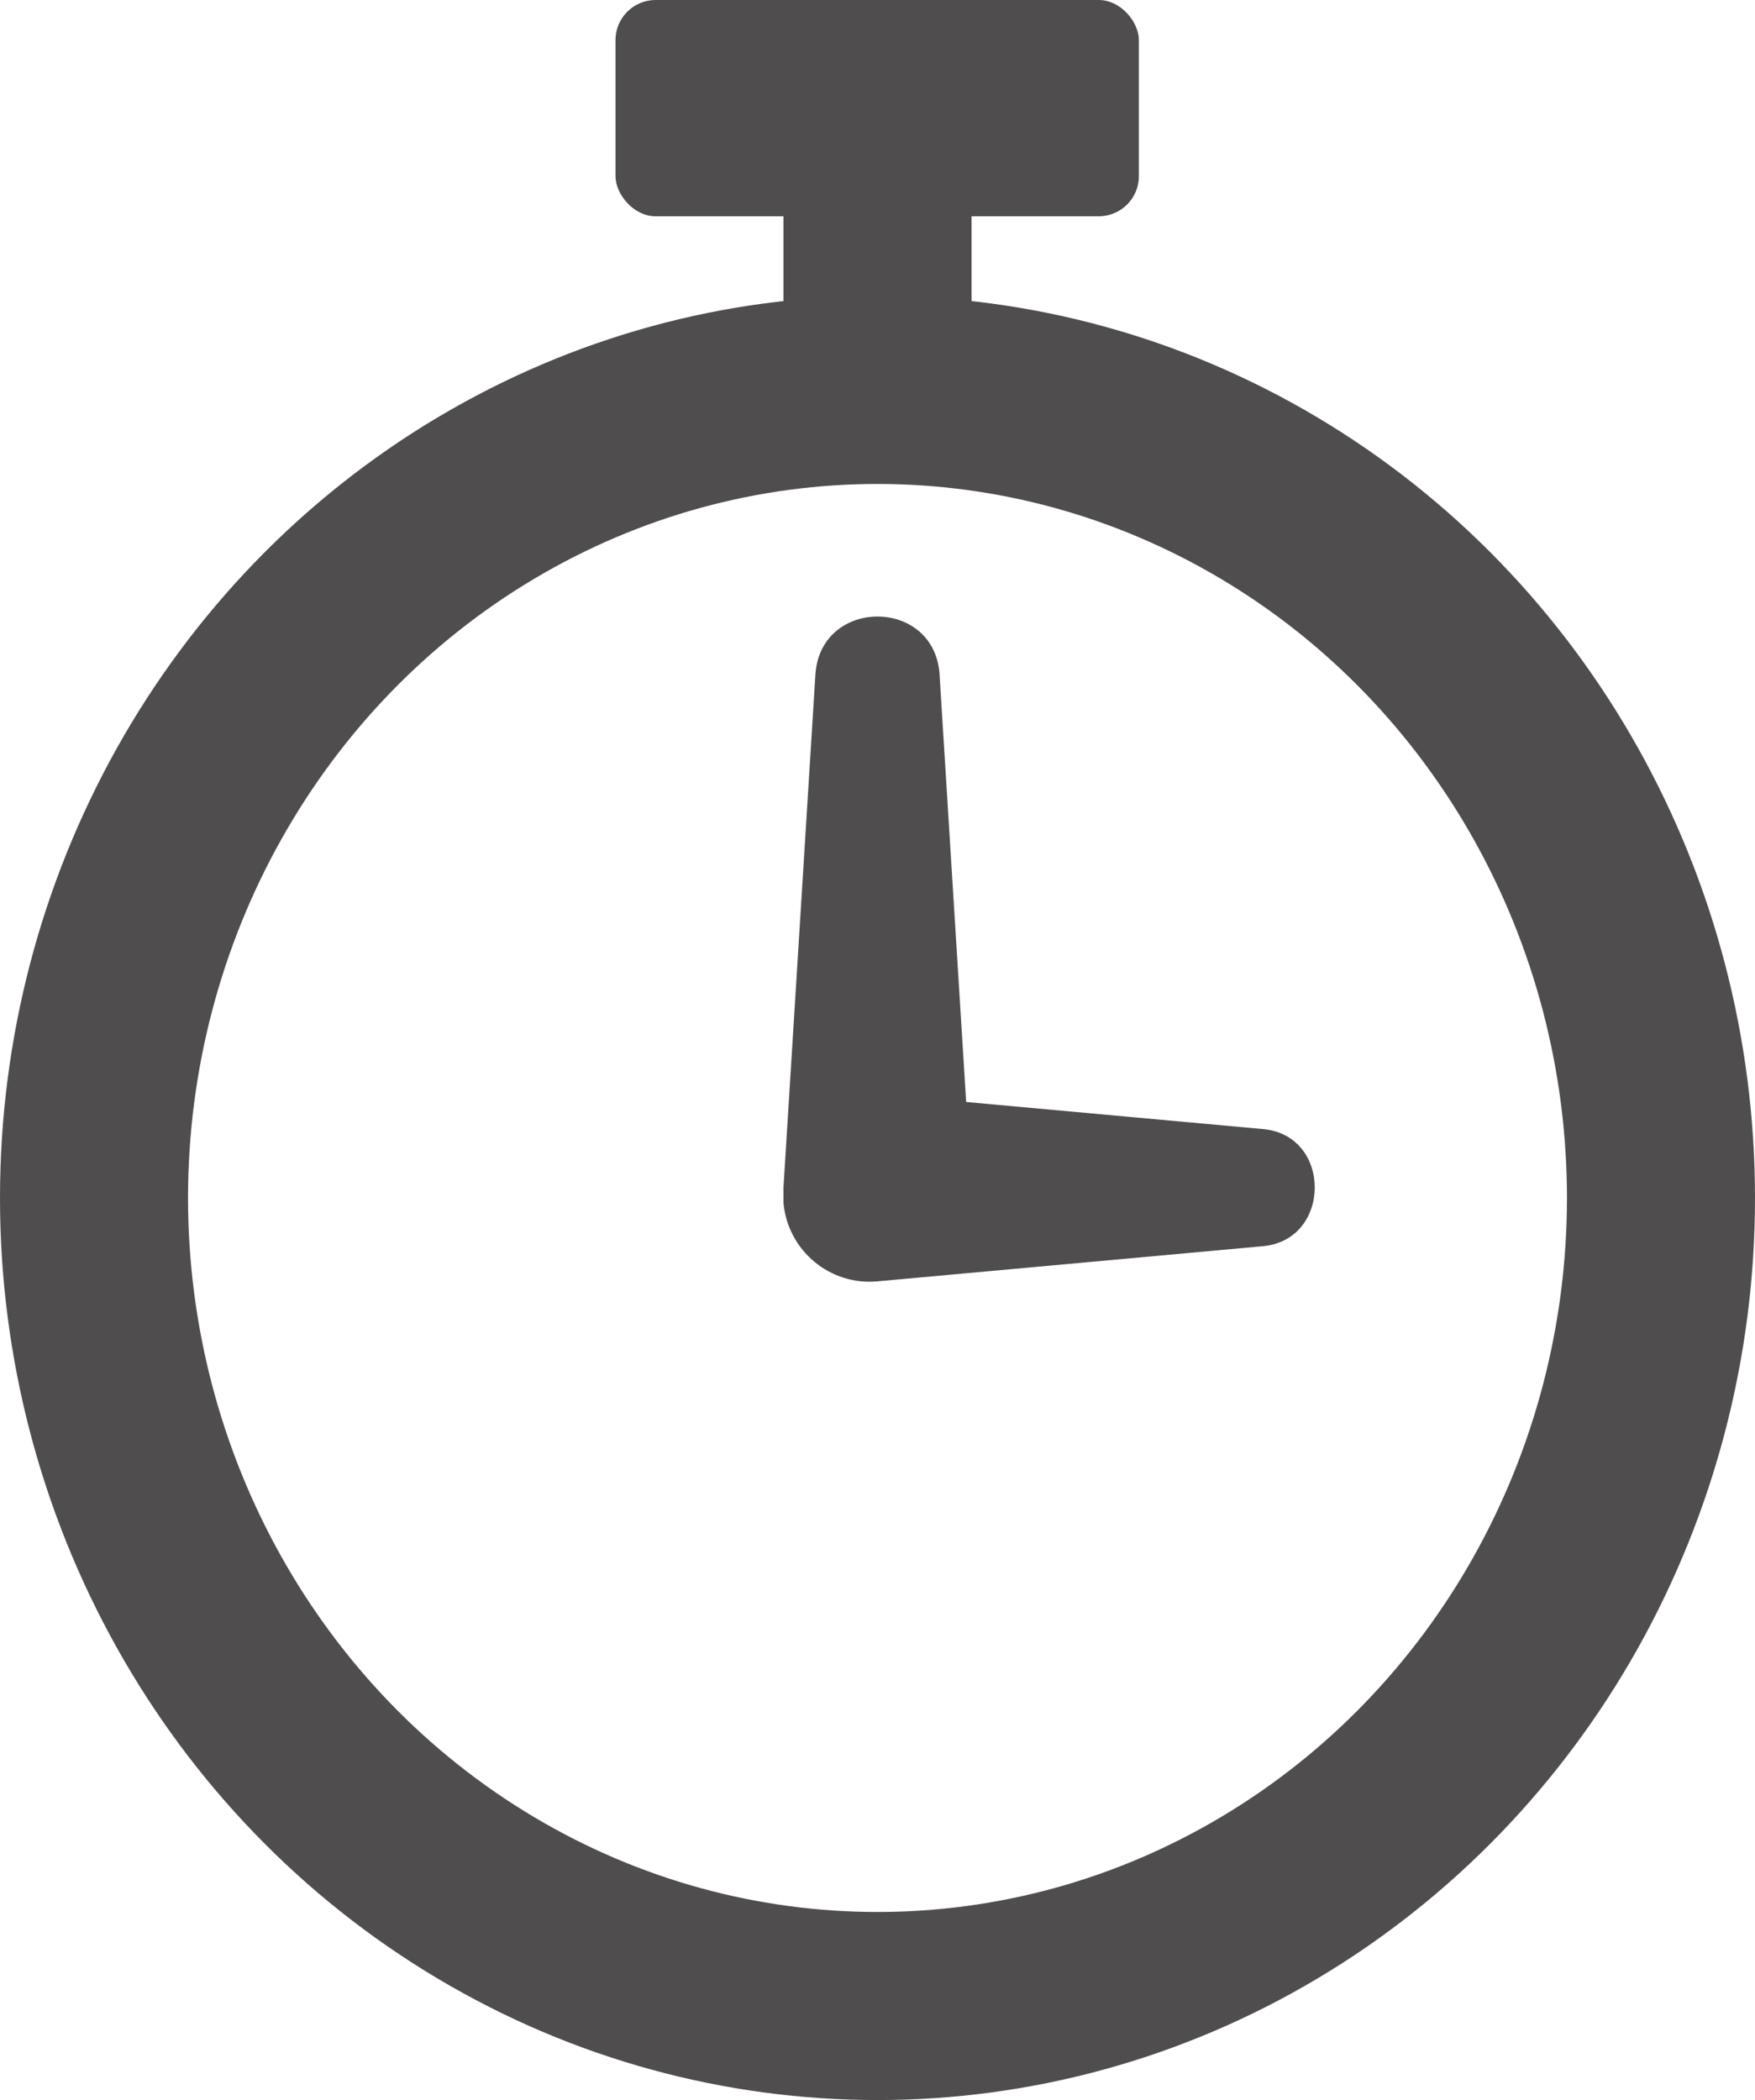
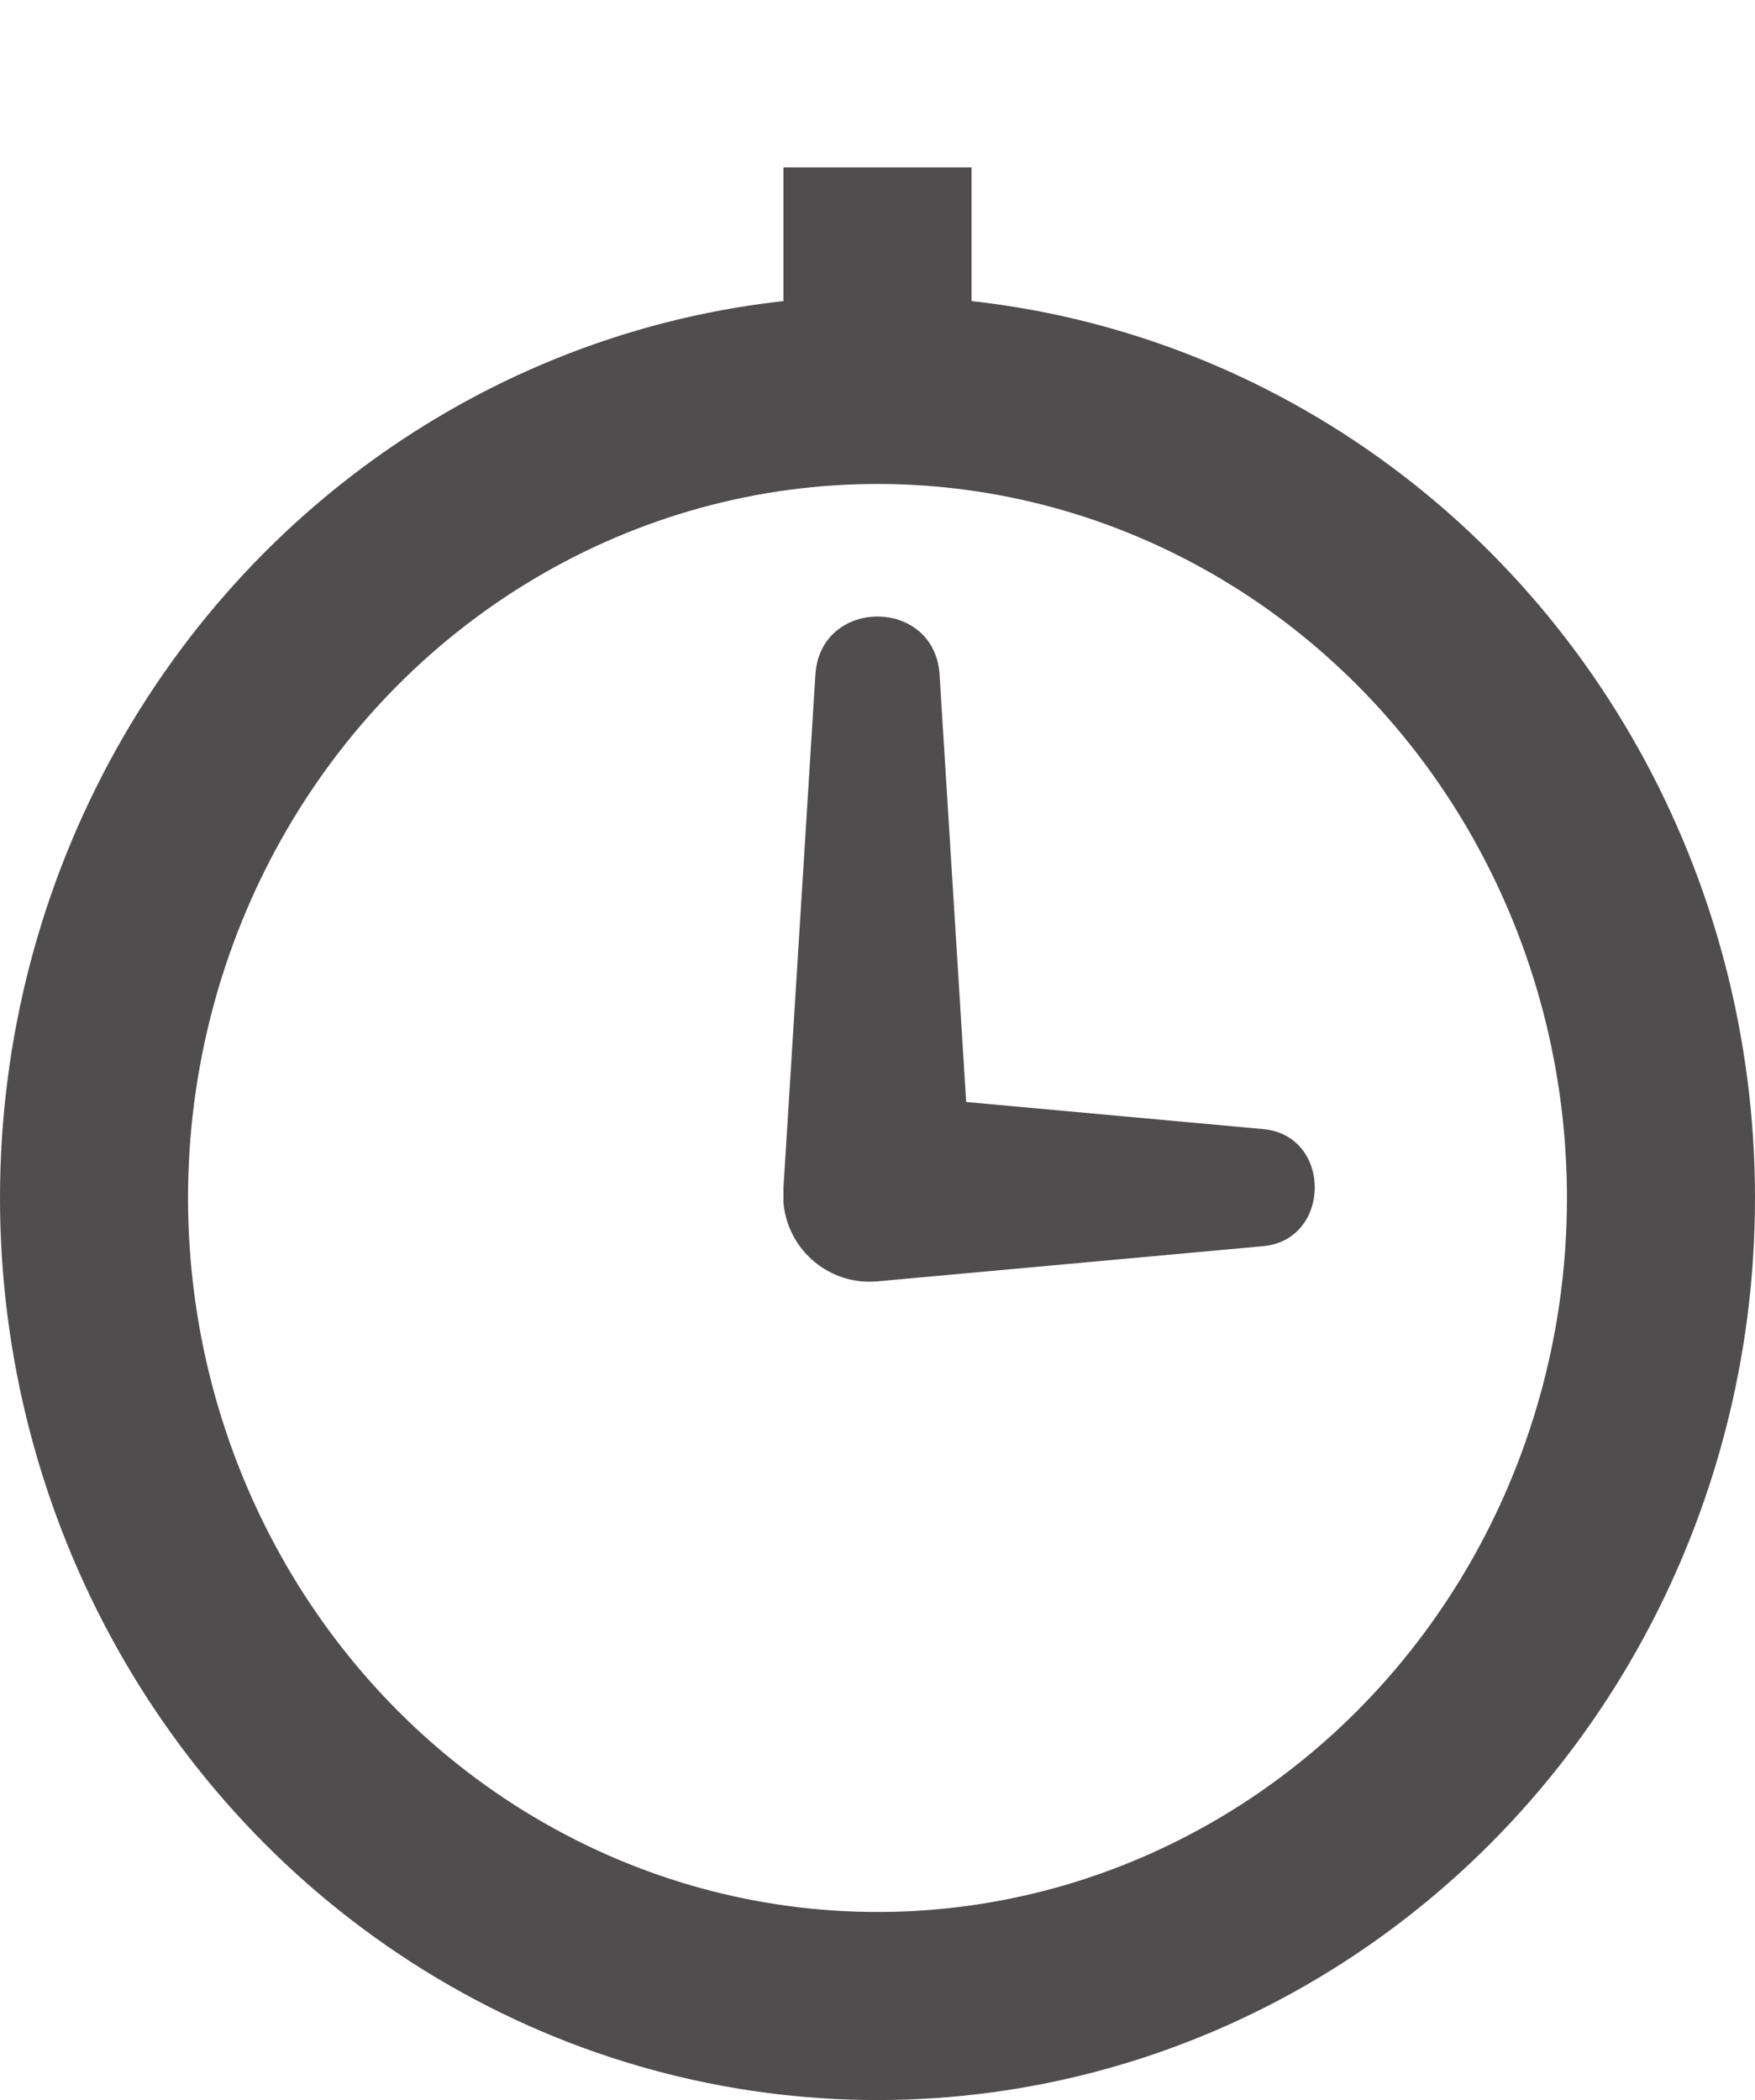
<svg xmlns="http://www.w3.org/2000/svg" id="_イヤー_2" viewBox="0 0 28 33.5">
  <defs>
    <style>.cls-1{fill:none;stroke:#4f4d4d;stroke-miterlimit:10;stroke-width:3px;}.cls-2{fill:#4f4d4d;}</style>
  </defs>
  <g id="_イヤー_8">
    <g>
      <ellipse class="cls-1" cx="14" cy="19.11" rx="12.5" ry="12.89" />
      <line class="cls-1" x1="14" y1="2.67" x2="14" y2="6.22" />
-       <rect class="cls-2" x="9.82" width="8.35" height="3.45" rx=".64" ry=".64" />
      <path class="cls-2" d="M14.99,10.76l.51,8.19-1.5-1.5,6.14,.56c1.12,.09,1.11,1.78,0,1.87l-6.14,.56c-.76,.07-1.43-.49-1.5-1.25,0-.08,0-.17,0-.25l.51-8.19c.09-1.22,1.89-1.22,1.98,0h0Z" />
    </g>
  </g>
</svg>